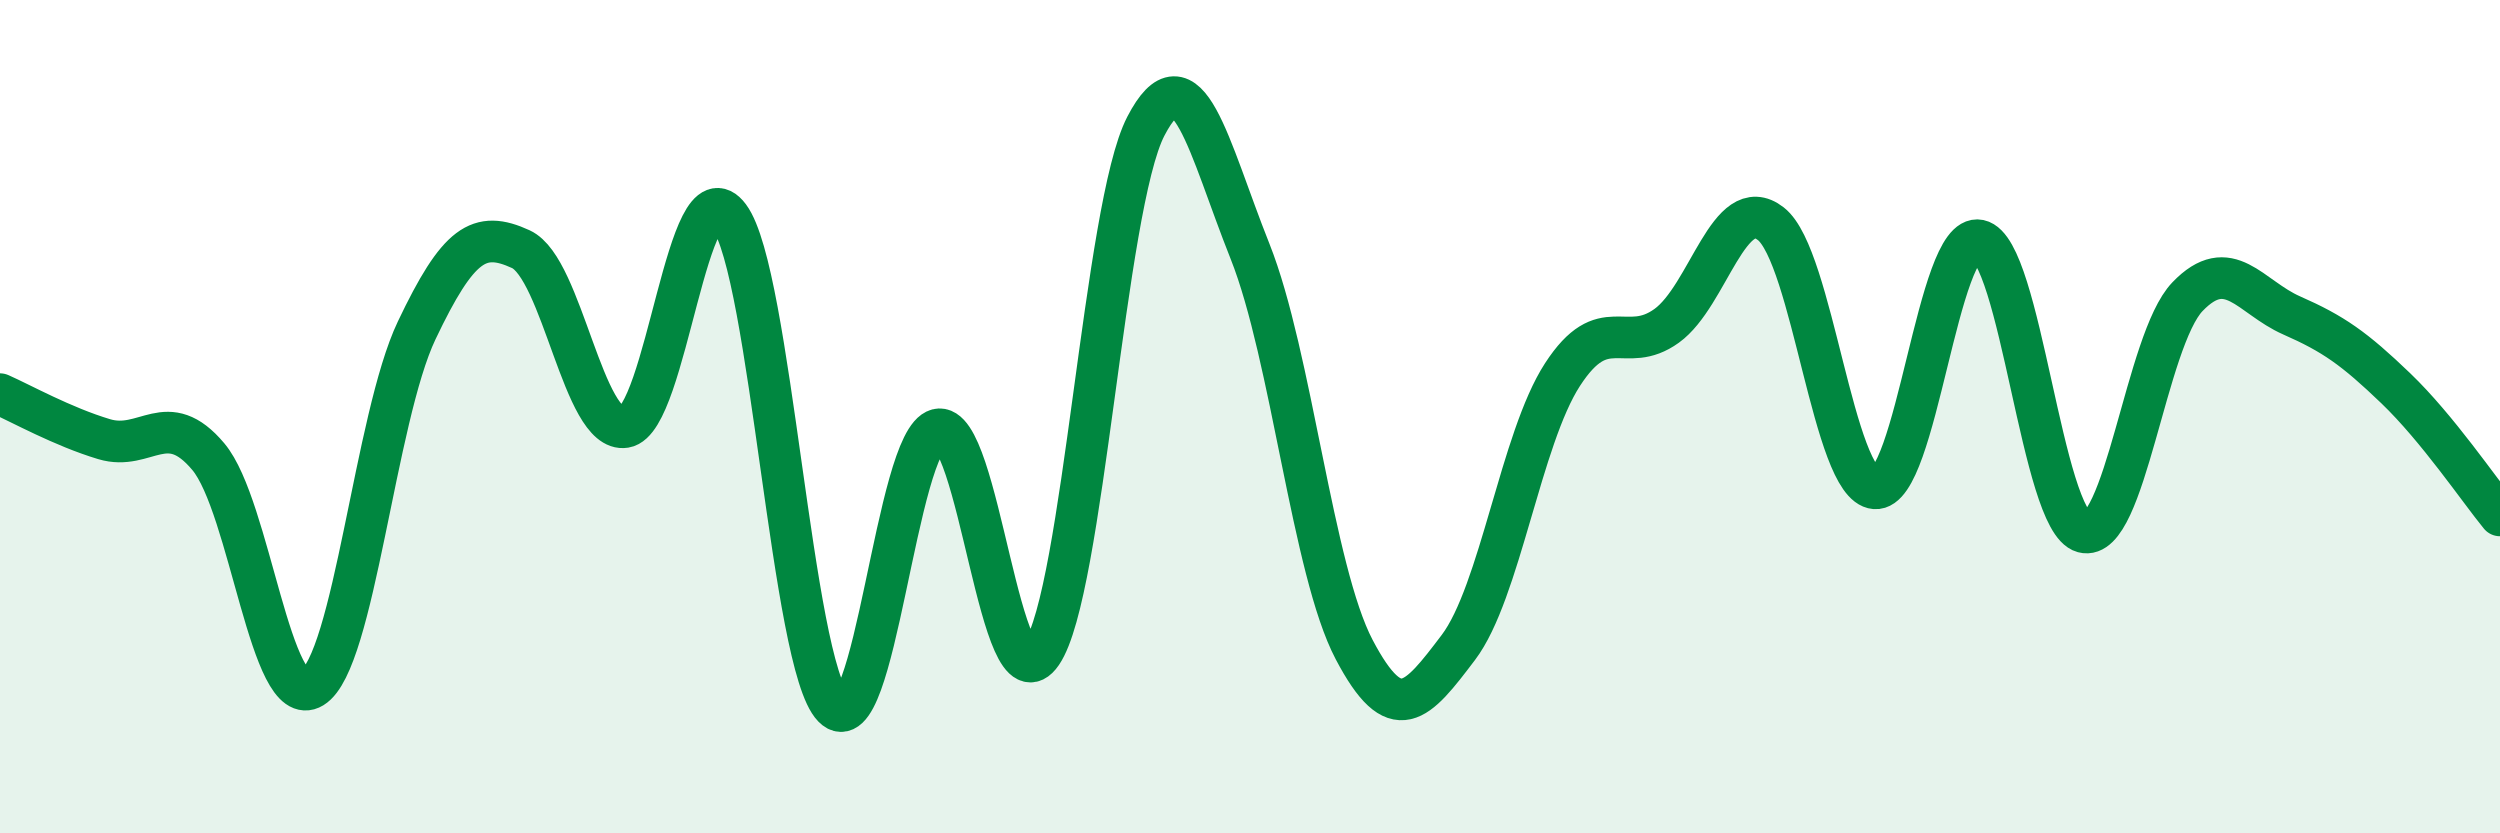
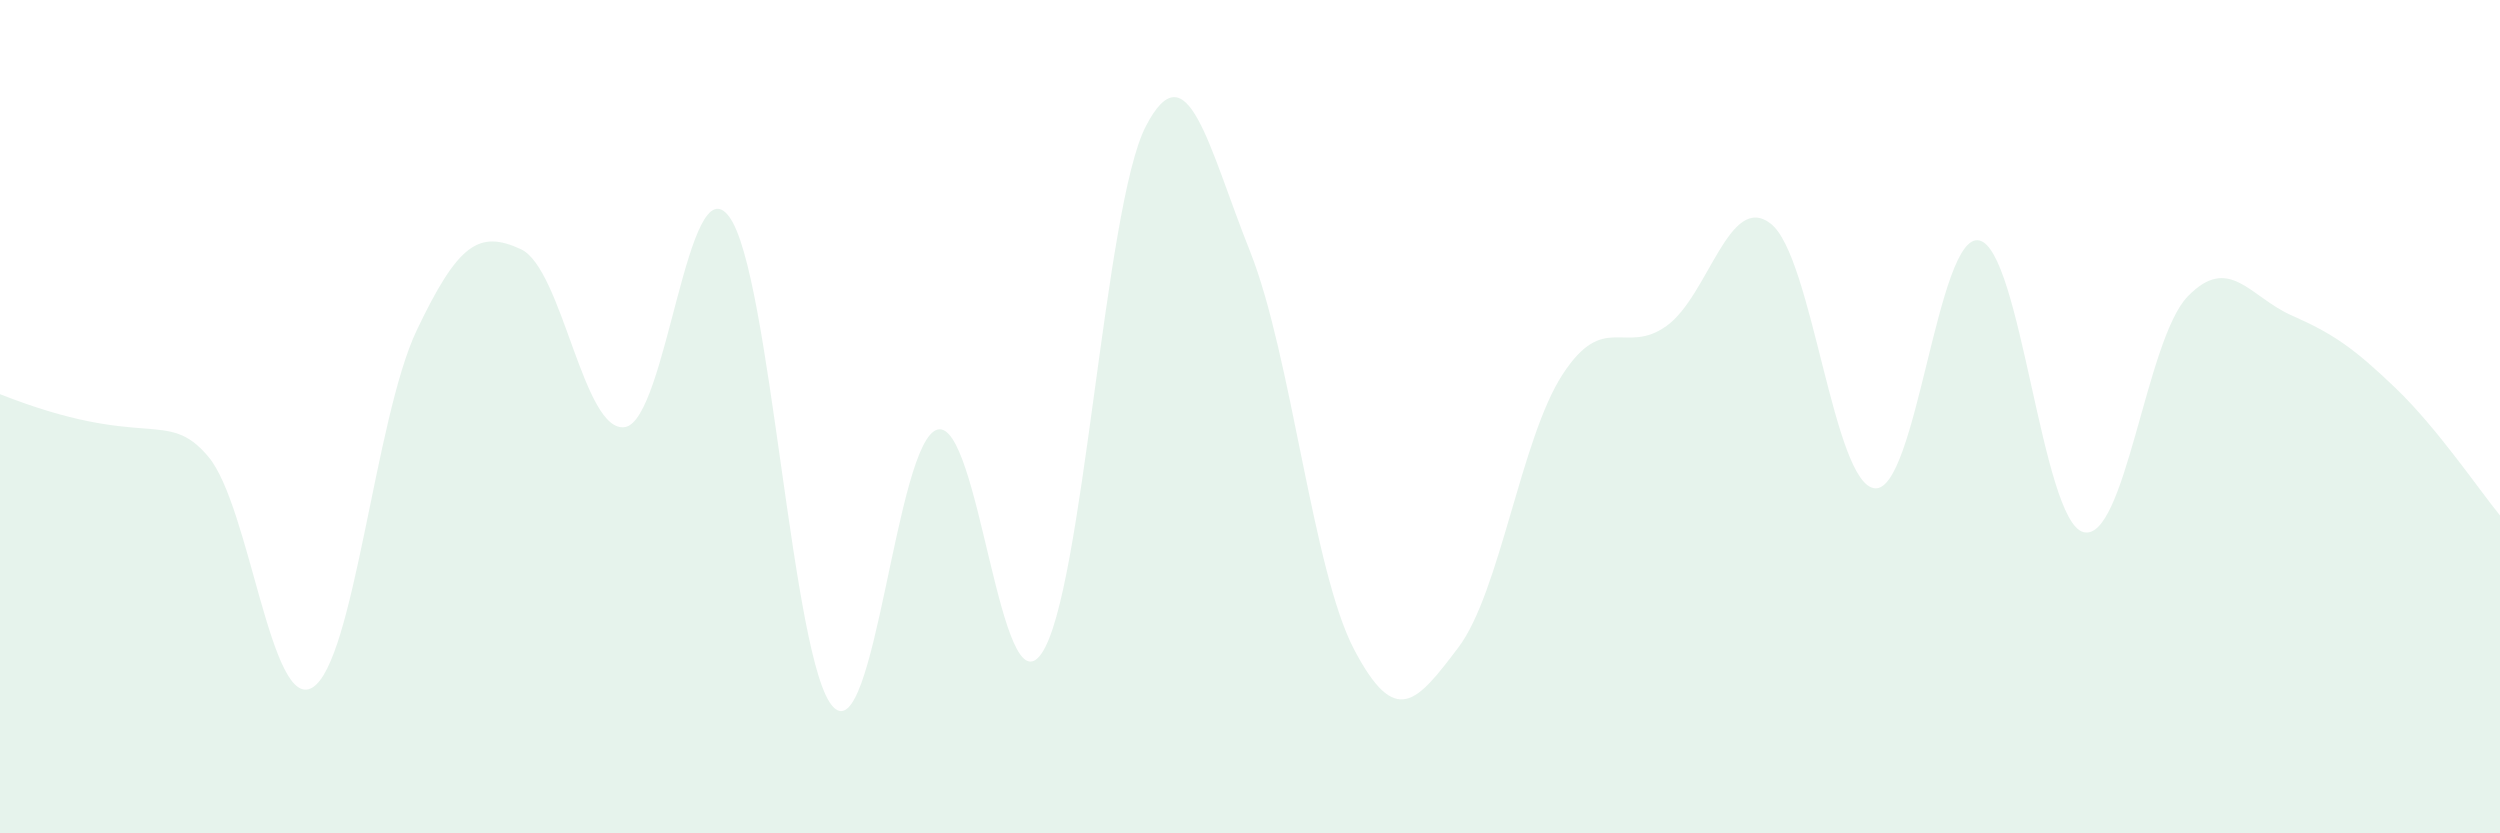
<svg xmlns="http://www.w3.org/2000/svg" width="60" height="20" viewBox="0 0 60 20">
-   <path d="M 0,9.46 C 0.5,9.68 1.5,10.24 2.5,10.54 C 3.5,10.84 4,9.77 5,10.96 C 6,12.15 6.5,17.11 7.5,16.5 C 8.5,15.89 9,10.03 10,7.93 C 11,5.83 11.5,5.52 12.5,5.98 C 13.5,6.44 14,10.41 15,10.25 C 16,10.09 16.5,3.86 17.5,5.2 C 18.5,6.54 19,15.95 20,16.97 C 21,17.99 21.5,10.57 22.5,10.31 C 23.5,10.05 24,17.14 25,15.68 C 26,14.22 26.5,4.96 27.5,3.03 C 28.5,1.1 29,3.52 30,6.03 C 31,8.54 31.5,13.69 32.5,15.59 C 33.5,17.49 34,16.86 35,15.54 C 36,14.22 36.5,10.53 37.5,8.99 C 38.5,7.45 39,8.54 40,7.82 C 41,7.1 41.5,4.59 42.5,5.37 C 43.5,6.15 44,11.64 45,11.72 C 46,11.8 46.5,5.56 47.5,5.77 C 48.5,5.98 49,12.5 50,12.77 C 51,13.04 51.5,8.16 52.5,7.12 C 53.5,6.08 54,7.13 55,7.57 C 56,8.01 56.5,8.36 57.5,9.32 C 58.5,10.28 59.5,11.76 60,12.37L60 20L0 20Z" fill="#008740" opacity="0.1" stroke-linecap="round" stroke-linejoin="round" />
-   <path d="M 0,9.46 C 0.5,9.68 1.5,10.24 2.5,10.54 C 3.5,10.84 4,9.77 5,10.96 C 6,12.15 6.5,17.11 7.5,16.5 C 8.5,15.89 9,10.03 10,7.93 C 11,5.83 11.5,5.52 12.5,5.98 C 13.5,6.44 14,10.41 15,10.25 C 16,10.09 16.5,3.86 17.5,5.2 C 18.5,6.54 19,15.95 20,16.97 C 21,17.99 21.5,10.57 22.5,10.31 C 23.5,10.05 24,17.14 25,15.68 C 26,14.22 26.5,4.96 27.5,3.03 C 28.5,1.1 29,3.52 30,6.03 C 31,8.54 31.5,13.69 32.5,15.59 C 33.5,17.49 34,16.86 35,15.54 C 36,14.22 36.5,10.53 37.5,8.99 C 38.5,7.45 39,8.54 40,7.82 C 41,7.1 41.5,4.59 42.5,5.37 C 43.5,6.15 44,11.64 45,11.72 C 46,11.8 46.5,5.56 47.5,5.77 C 48.5,5.98 49,12.5 50,12.77 C 51,13.04 51.5,8.16 52.5,7.12 C 53.5,6.08 54,7.13 55,7.57 C 56,8.01 56.5,8.36 57.5,9.32 C 58.5,10.28 59.5,11.76 60,12.37" stroke="#008740" stroke-width="1" fill="none" stroke-linecap="round" stroke-linejoin="round" />
+   <path d="M 0,9.46 C 3.5,10.84 4,9.77 5,10.96 C 6,12.15 6.5,17.11 7.5,16.5 C 8.5,15.89 9,10.03 10,7.93 C 11,5.83 11.5,5.52 12.5,5.98 C 13.5,6.44 14,10.41 15,10.25 C 16,10.09 16.5,3.86 17.5,5.2 C 18.5,6.54 19,15.95 20,16.97 C 21,17.99 21.5,10.57 22.5,10.31 C 23.5,10.05 24,17.14 25,15.68 C 26,14.22 26.5,4.96 27.5,3.03 C 28.5,1.1 29,3.52 30,6.03 C 31,8.54 31.5,13.69 32.5,15.59 C 33.5,17.49 34,16.86 35,15.54 C 36,14.22 36.5,10.53 37.5,8.99 C 38.5,7.45 39,8.54 40,7.82 C 41,7.1 41.5,4.59 42.5,5.37 C 43.5,6.15 44,11.64 45,11.72 C 46,11.8 46.5,5.56 47.5,5.77 C 48.5,5.98 49,12.5 50,12.77 C 51,13.04 51.5,8.16 52.5,7.12 C 53.5,6.08 54,7.13 55,7.57 C 56,8.01 56.5,8.36 57.5,9.32 C 58.5,10.28 59.5,11.76 60,12.37L60 20L0 20Z" fill="#008740" opacity="0.1" stroke-linecap="round" stroke-linejoin="round" />
</svg>